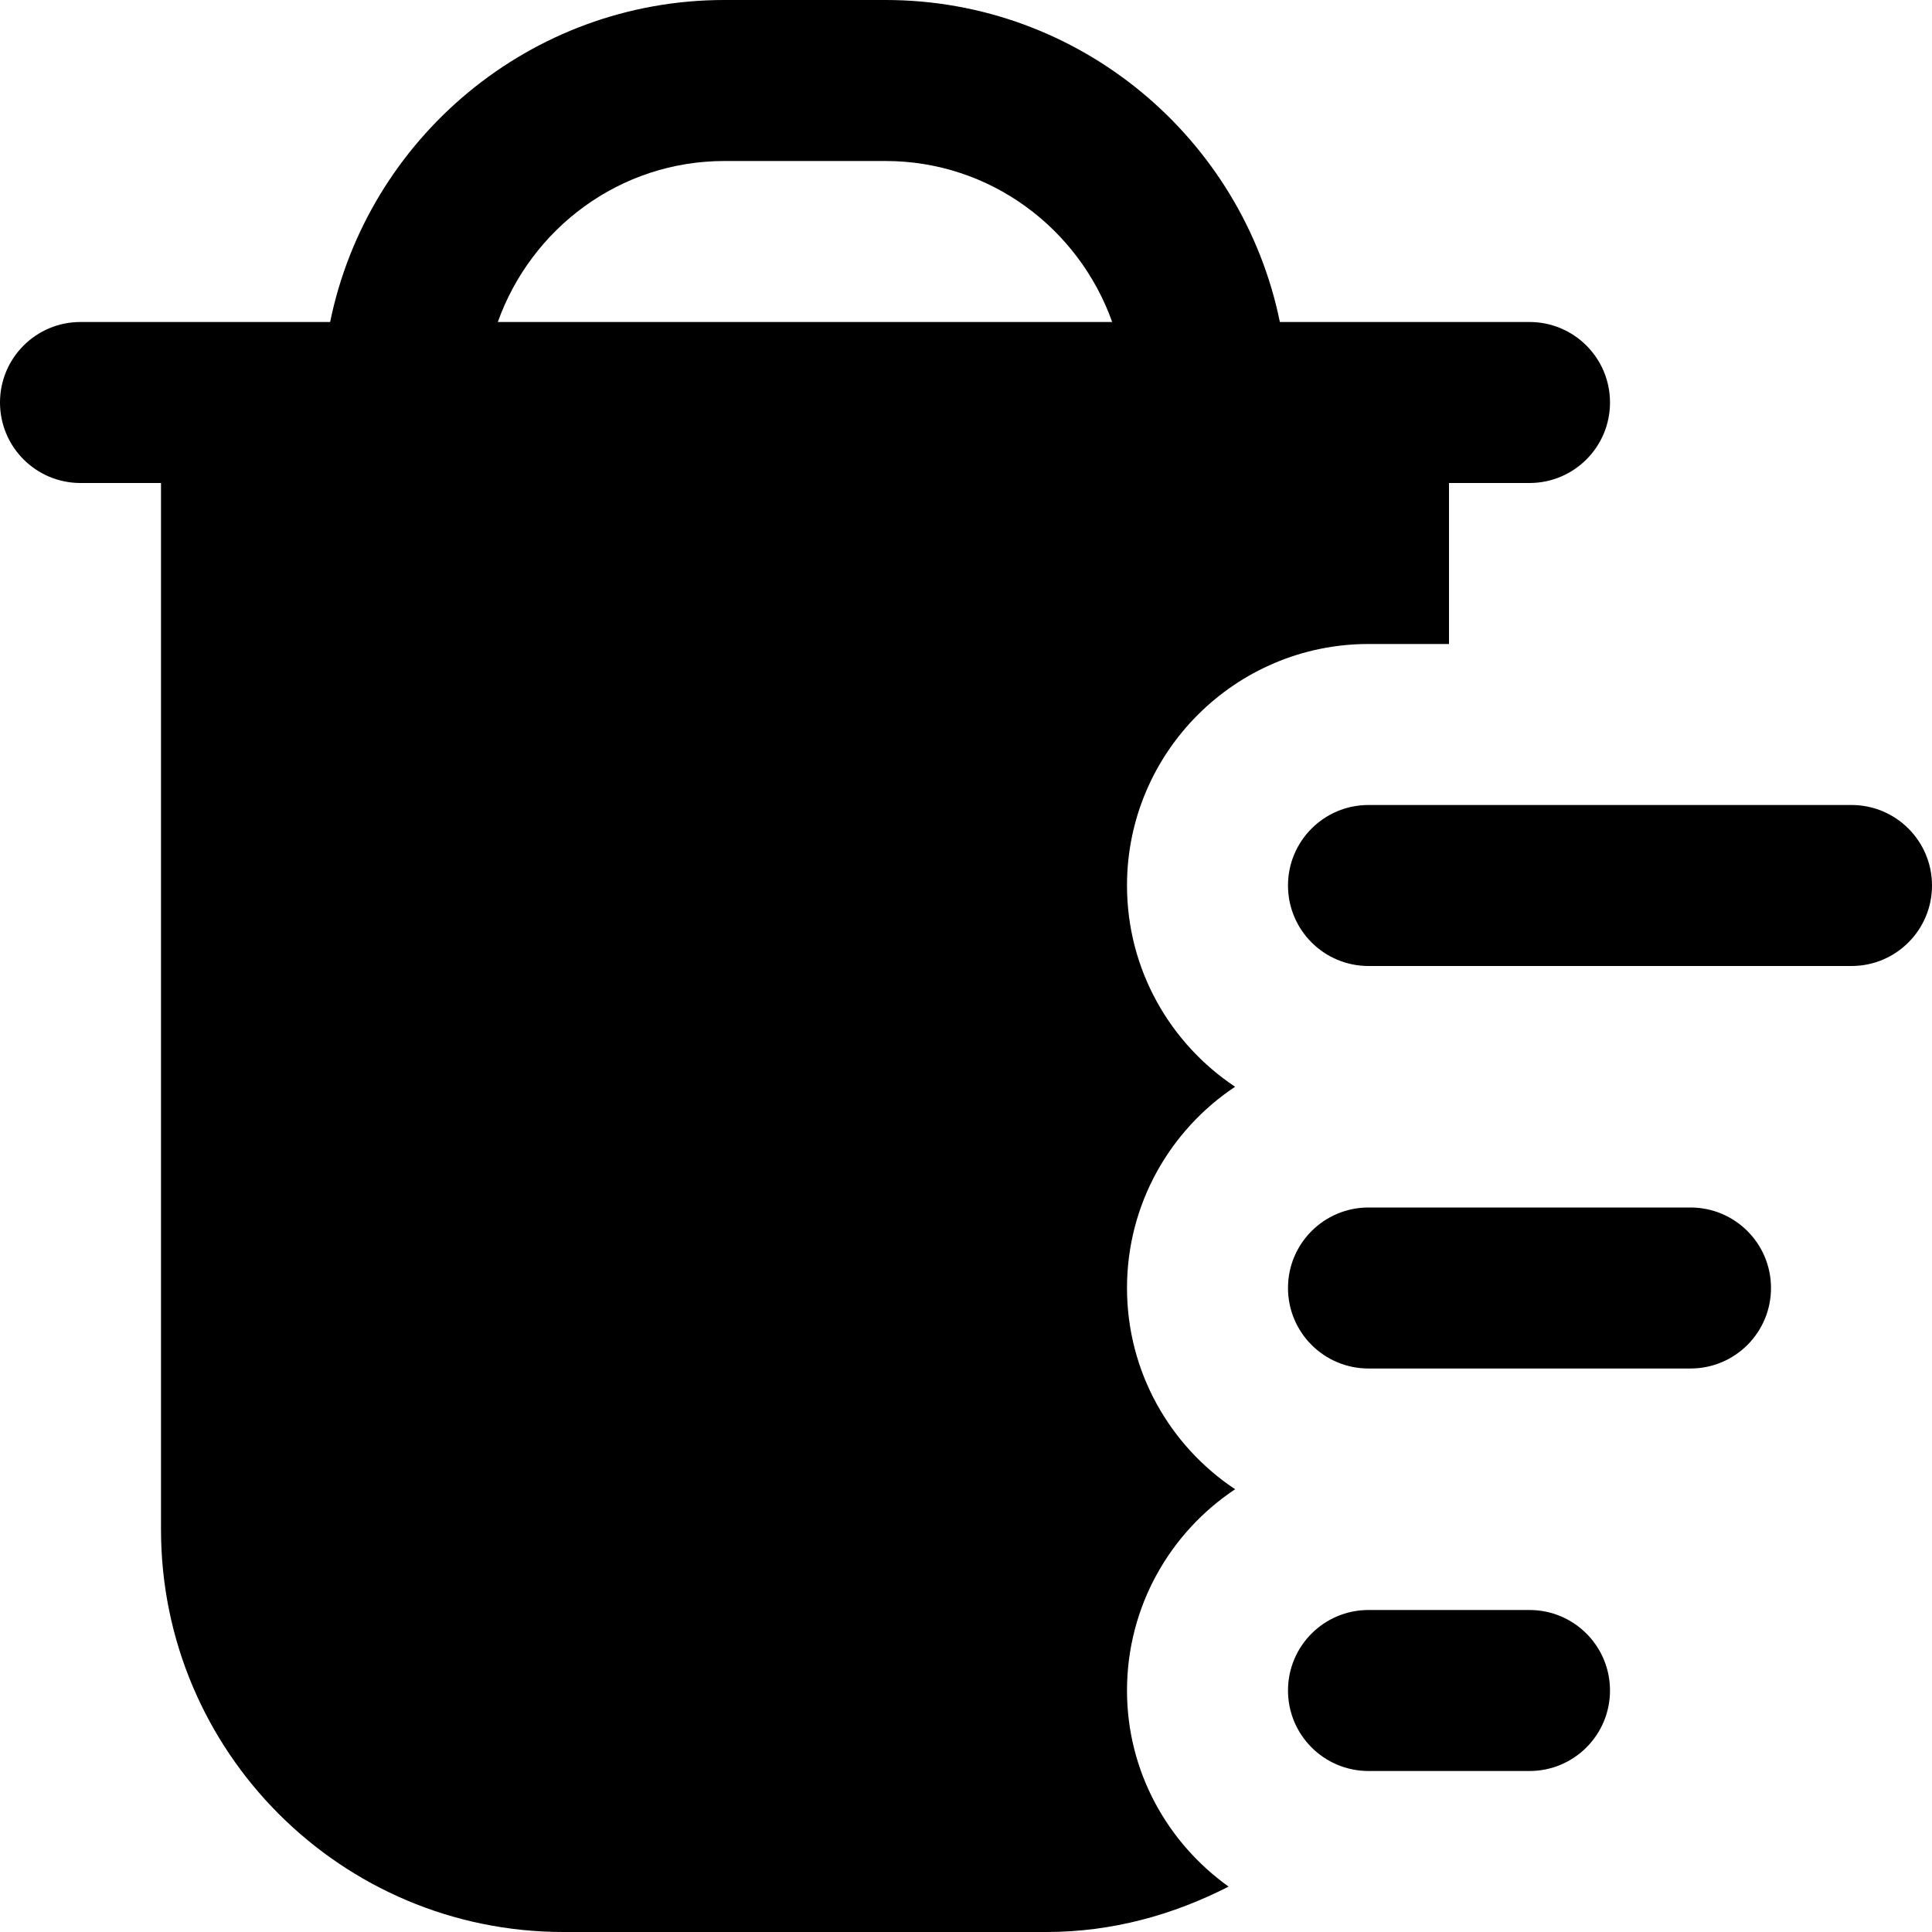
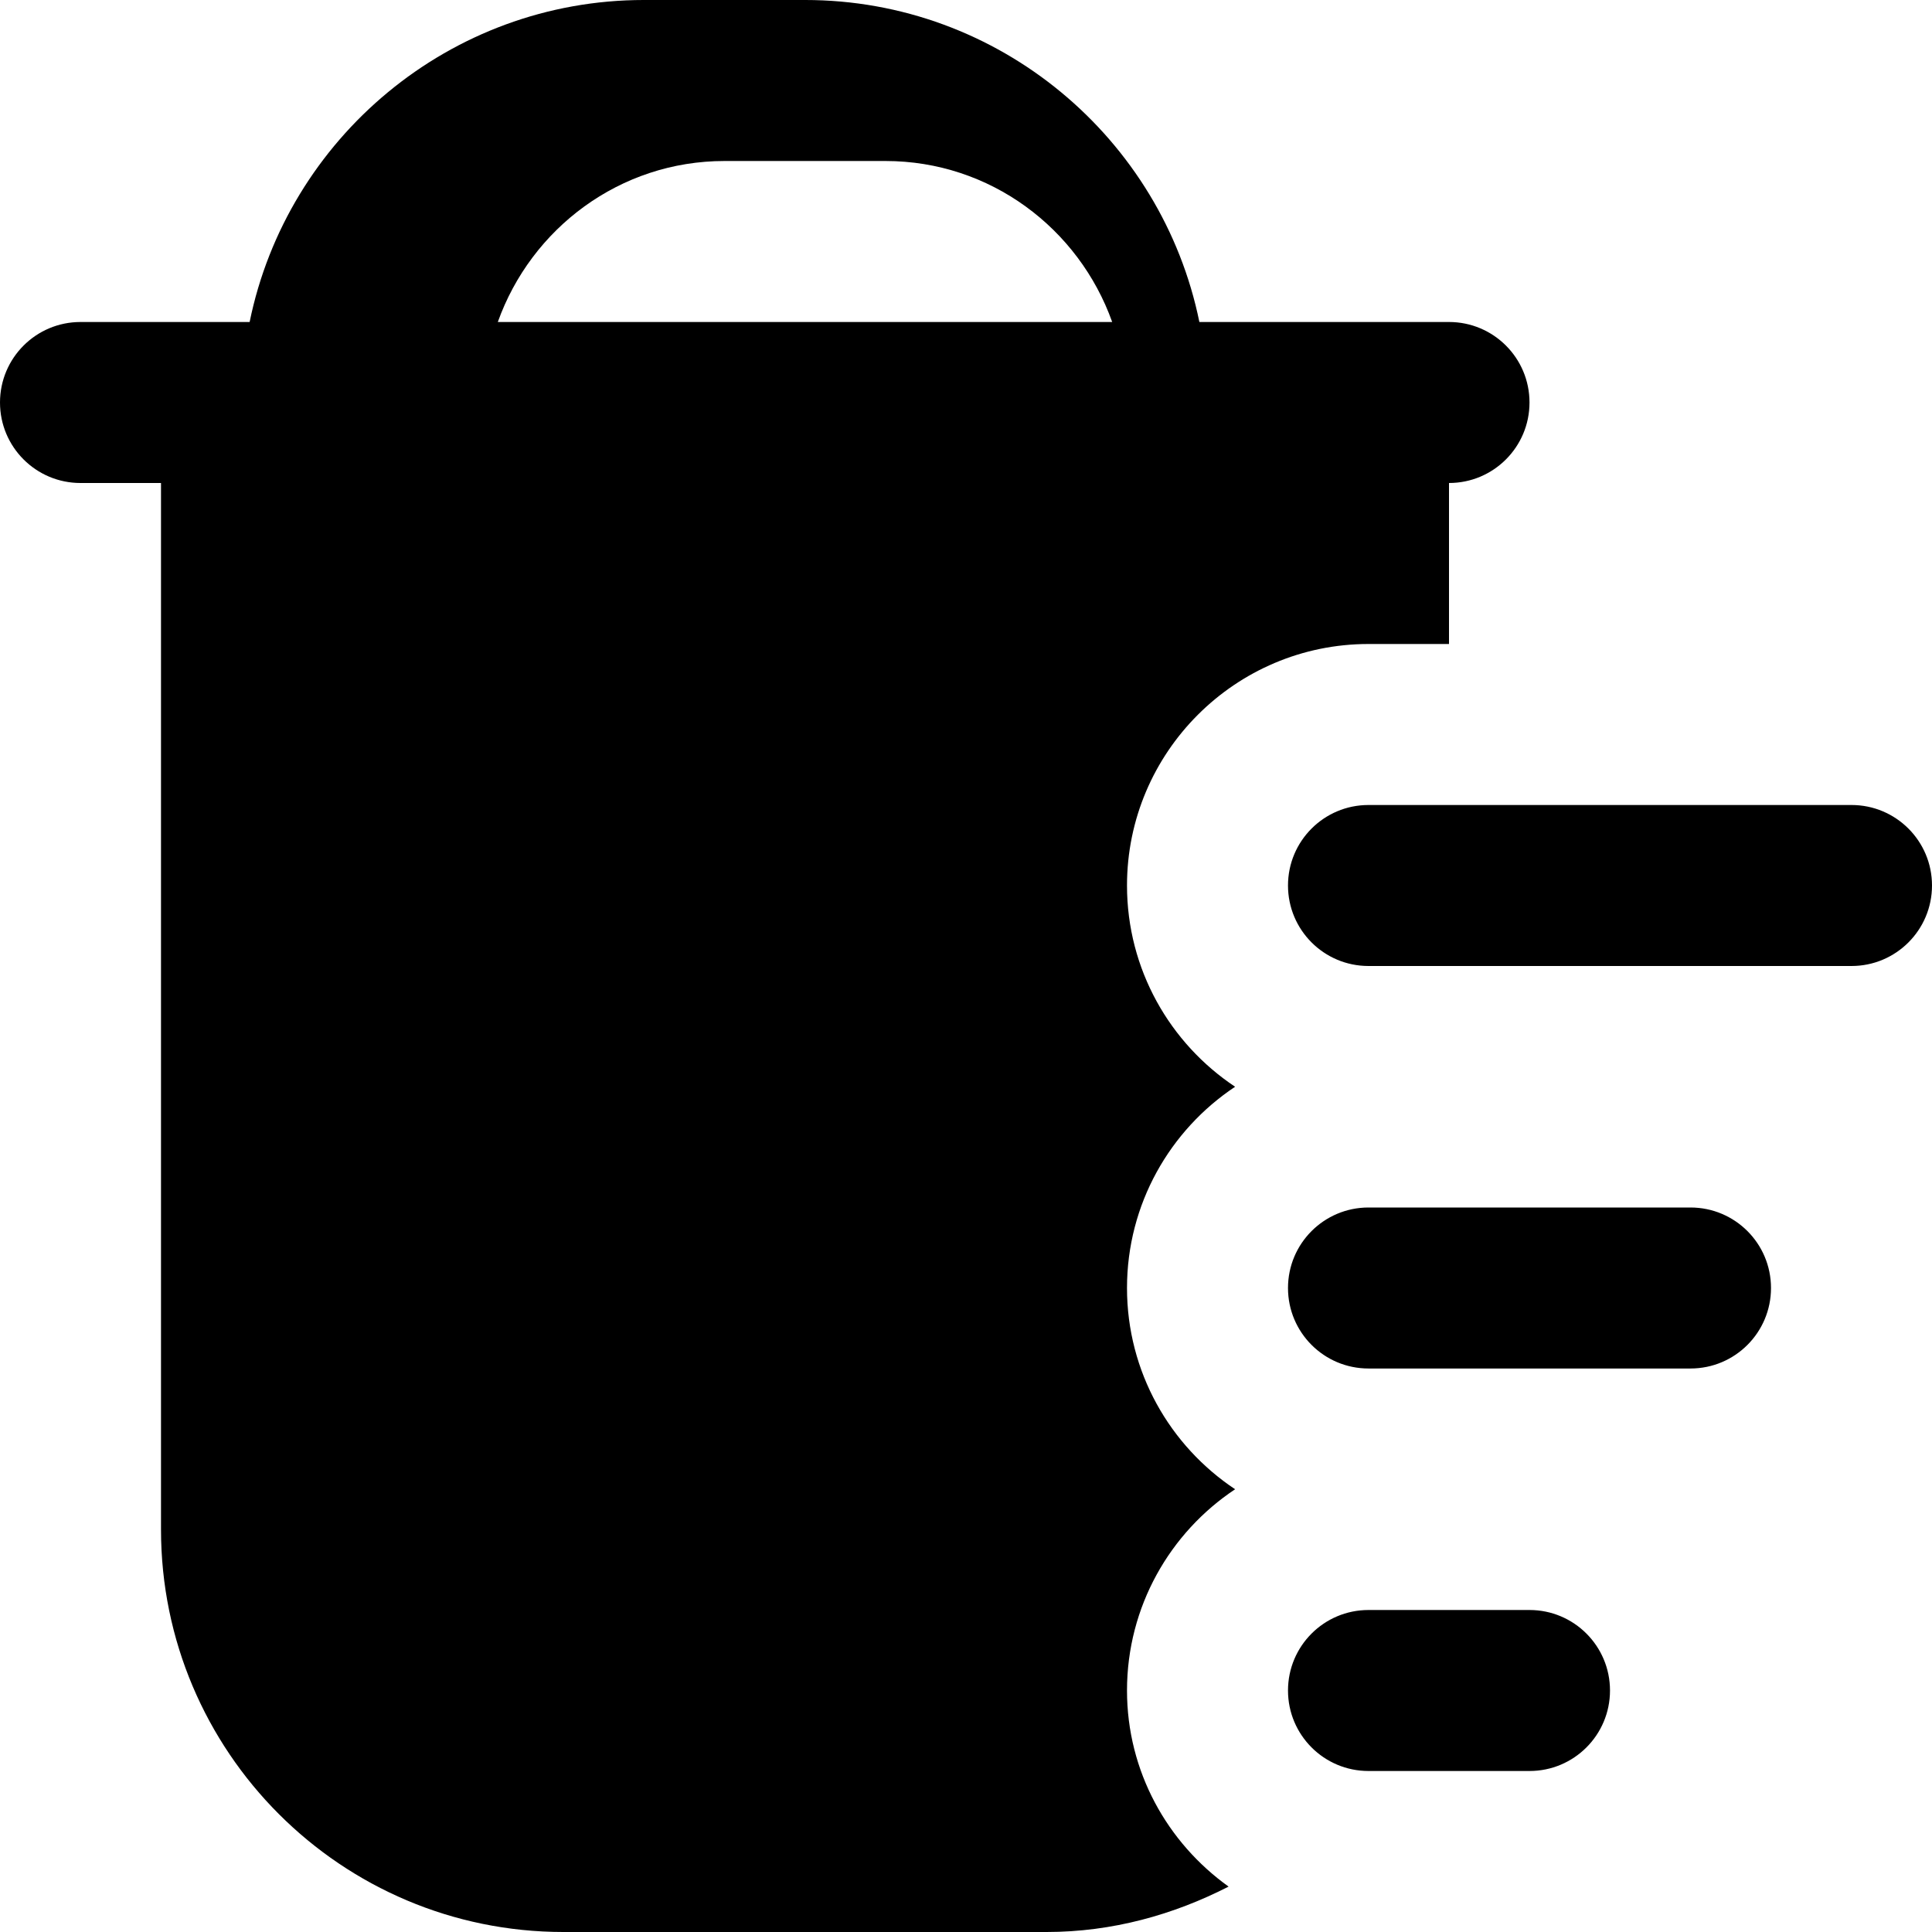
<svg xmlns="http://www.w3.org/2000/svg" id="Layer_1" data-name="Layer 1" viewBox="0 0 24 24">
-   <path d="m24,11c0,.553-.448,1-1,1h-6c-.552,0-1-.447-1-1s.448-1,1-1h6c.552,0,1,.447,1,1Zm-3,4h-4c-.552,0-1,.447-1,1s.448,1,1,1h4c.552,0,1-.447,1-1s-.448-1-1-1Zm-2,5h-2c-.552,0-1,.447-1,1s.448,1,1,1h2c.552,0,1-.447,1-1s-.448-1-1-1Zm-5,1c0-1.042.534-1.962,1.343-2.5-.809-.538-1.343-1.458-1.343-2.5s.534-1.962,1.343-2.5c-.809-.538-1.343-1.458-1.343-2.5,0-1.654,1.346-3,3-3h1v-2h1c.552,0,1-.447,1-1s-.448-1-1-1h-3.101c-.465-2.279-2.484-4-4.899-4h-2c-2.414,0-4.434,1.721-4.899,4H1c-.552,0-1,.447-1,1s.448,1,1,1h1v13c0,2.761,2.239,5,5,5h6c.819,0,1.58-.215,2.262-.564-.761-.545-1.262-1.431-1.262-2.436ZM6.184,4c.414-1.161,1.514-2,2.816-2h2c1.302,0,2.402.839,2.816,2h-7.631Z" />
+   <path d="m24,11c0,.553-.448,1-1,1h-6c-.552,0-1-.447-1-1s.448-1,1-1h6c.552,0,1,.447,1,1Zm-3,4h-4c-.552,0-1,.447-1,1s.448,1,1,1h4c.552,0,1-.447,1-1s-.448-1-1-1Zm-2,5h-2c-.552,0-1,.447-1,1s.448,1,1,1h2c.552,0,1-.447,1-1s-.448-1-1-1Zm-5,1c0-1.042.534-1.962,1.343-2.5-.809-.538-1.343-1.458-1.343-2.5s.534-1.962,1.343-2.5c-.809-.538-1.343-1.458-1.343-2.5,0-1.654,1.346-3,3-3h1v-2c.552,0,1-.447,1-1s-.448-1-1-1h-3.101c-.465-2.279-2.484-4-4.899-4h-2c-2.414,0-4.434,1.721-4.899,4H1c-.552,0-1,.447-1,1s.448,1,1,1h1v13c0,2.761,2.239,5,5,5h6c.819,0,1.58-.215,2.262-.564-.761-.545-1.262-1.431-1.262-2.436ZM6.184,4c.414-1.161,1.514-2,2.816-2h2c1.302,0,2.402.839,2.816,2h-7.631Z" />
</svg>